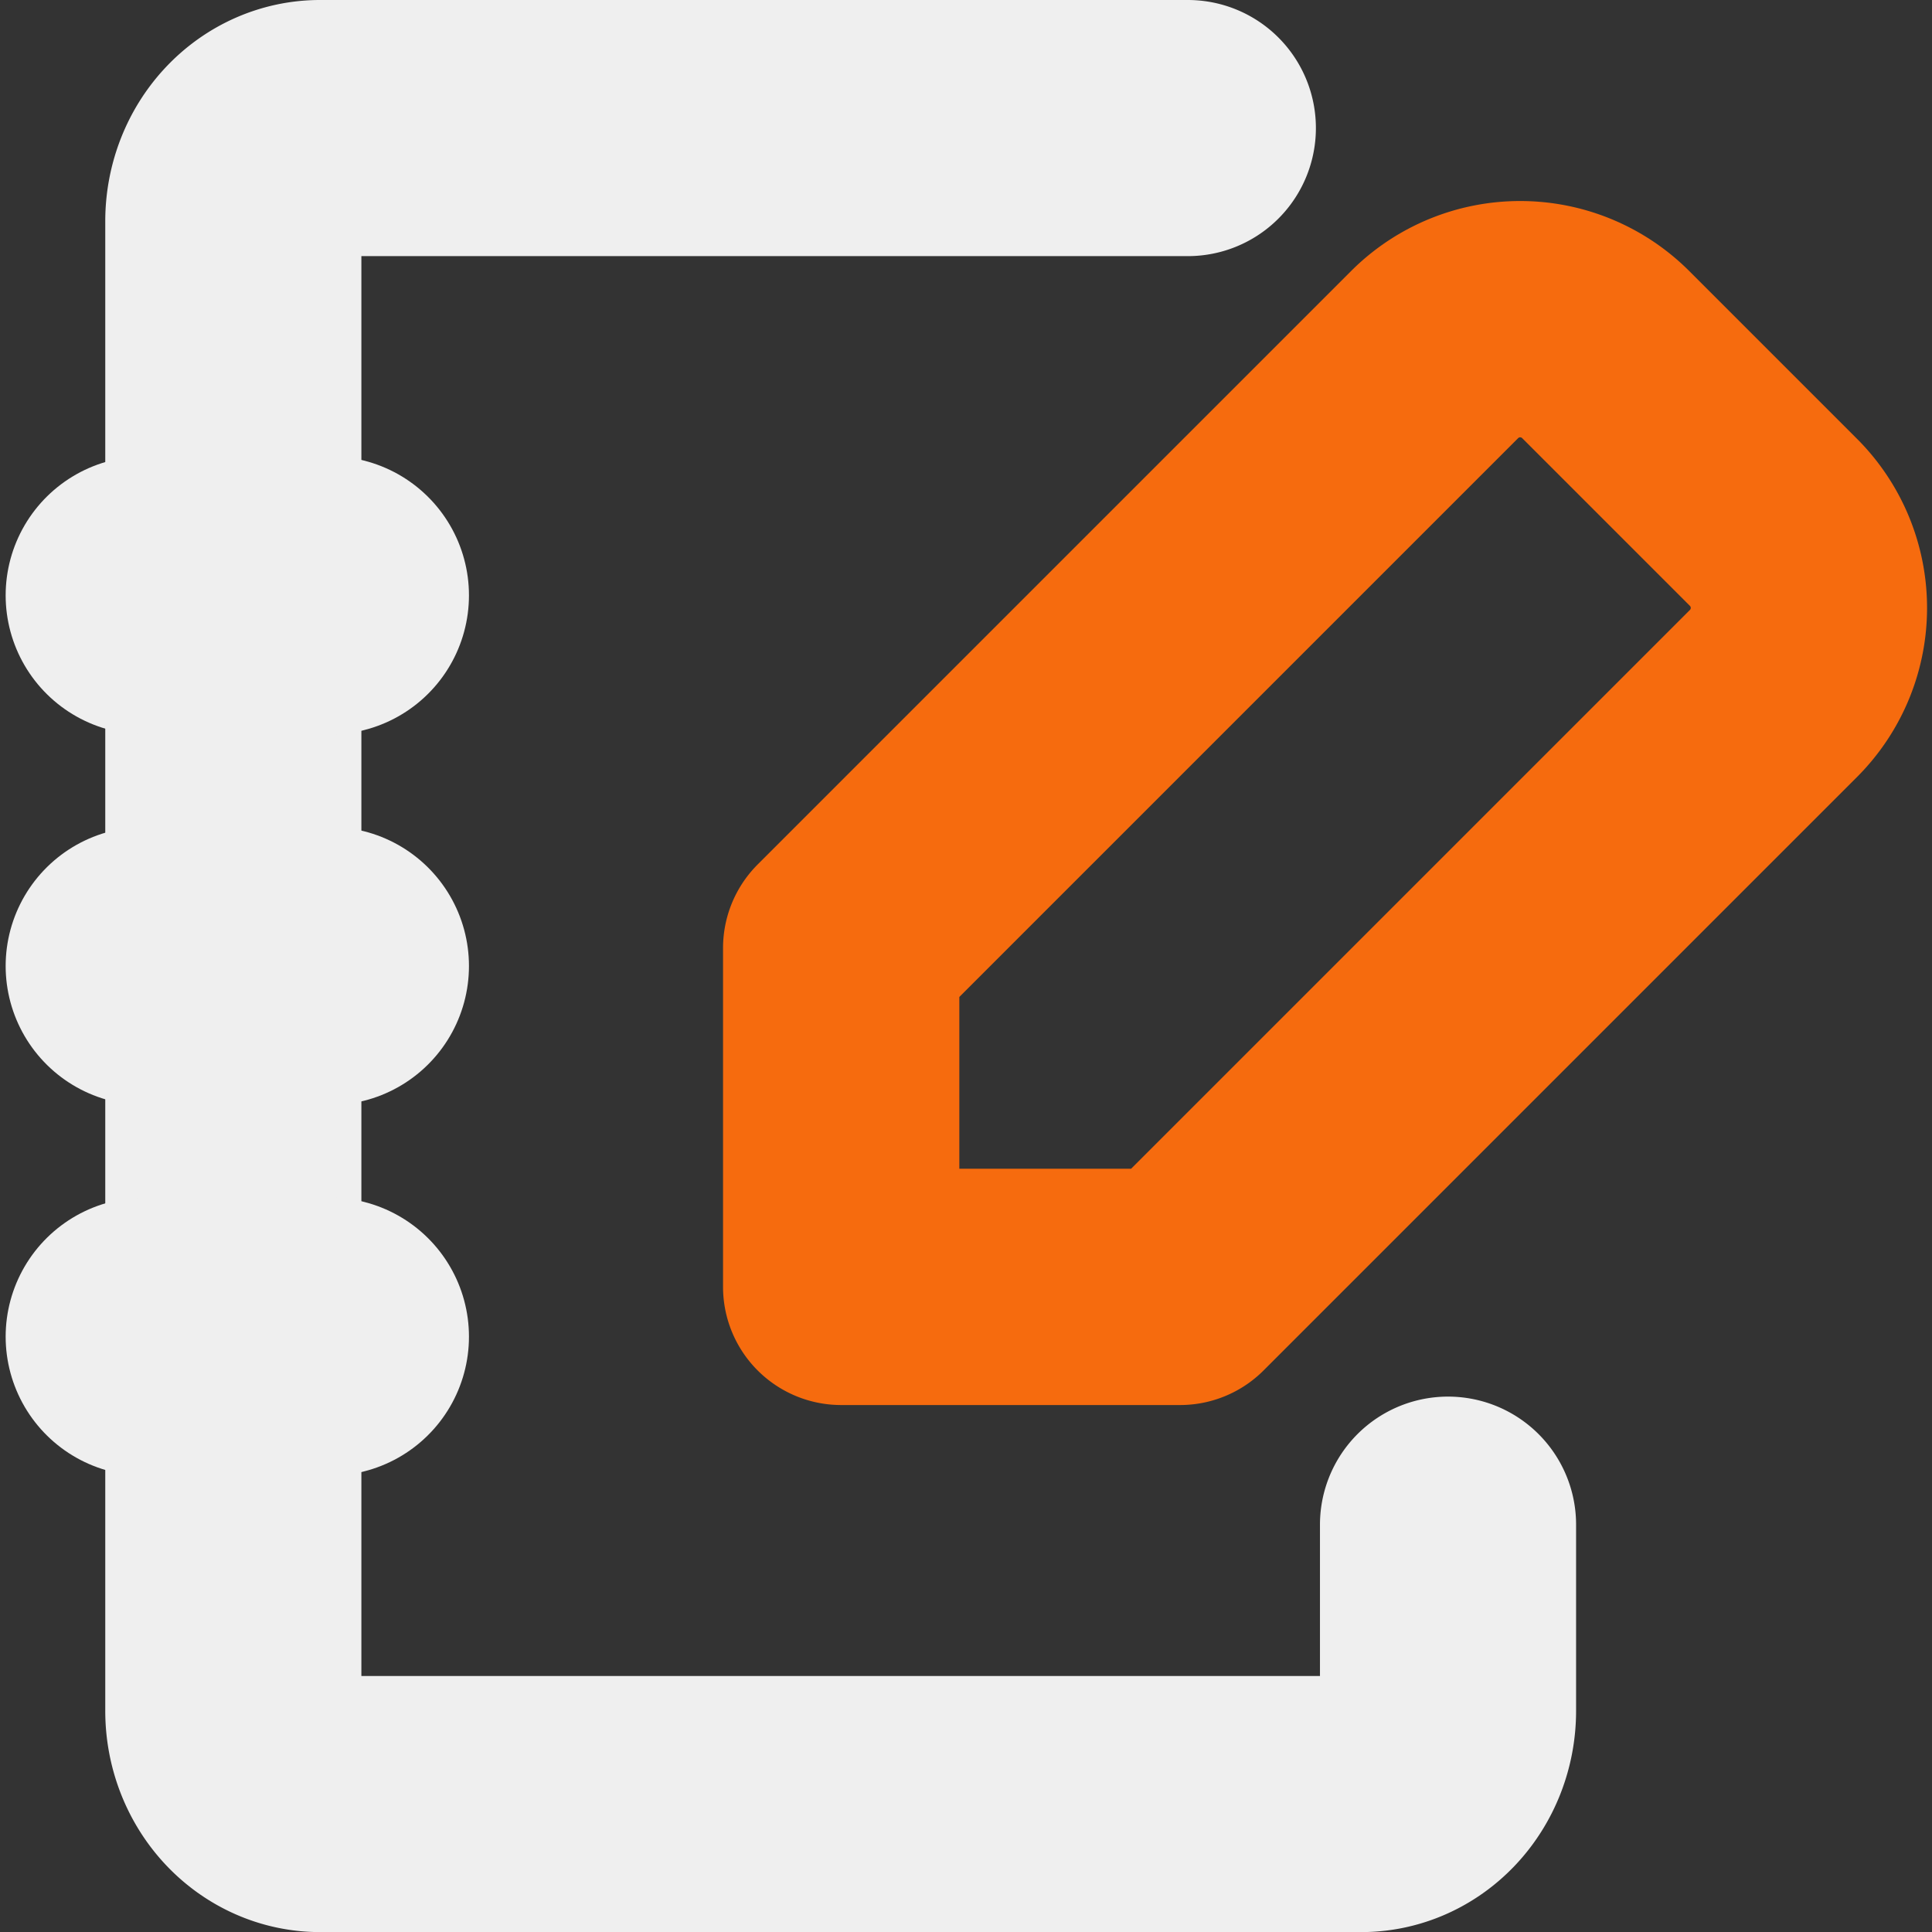
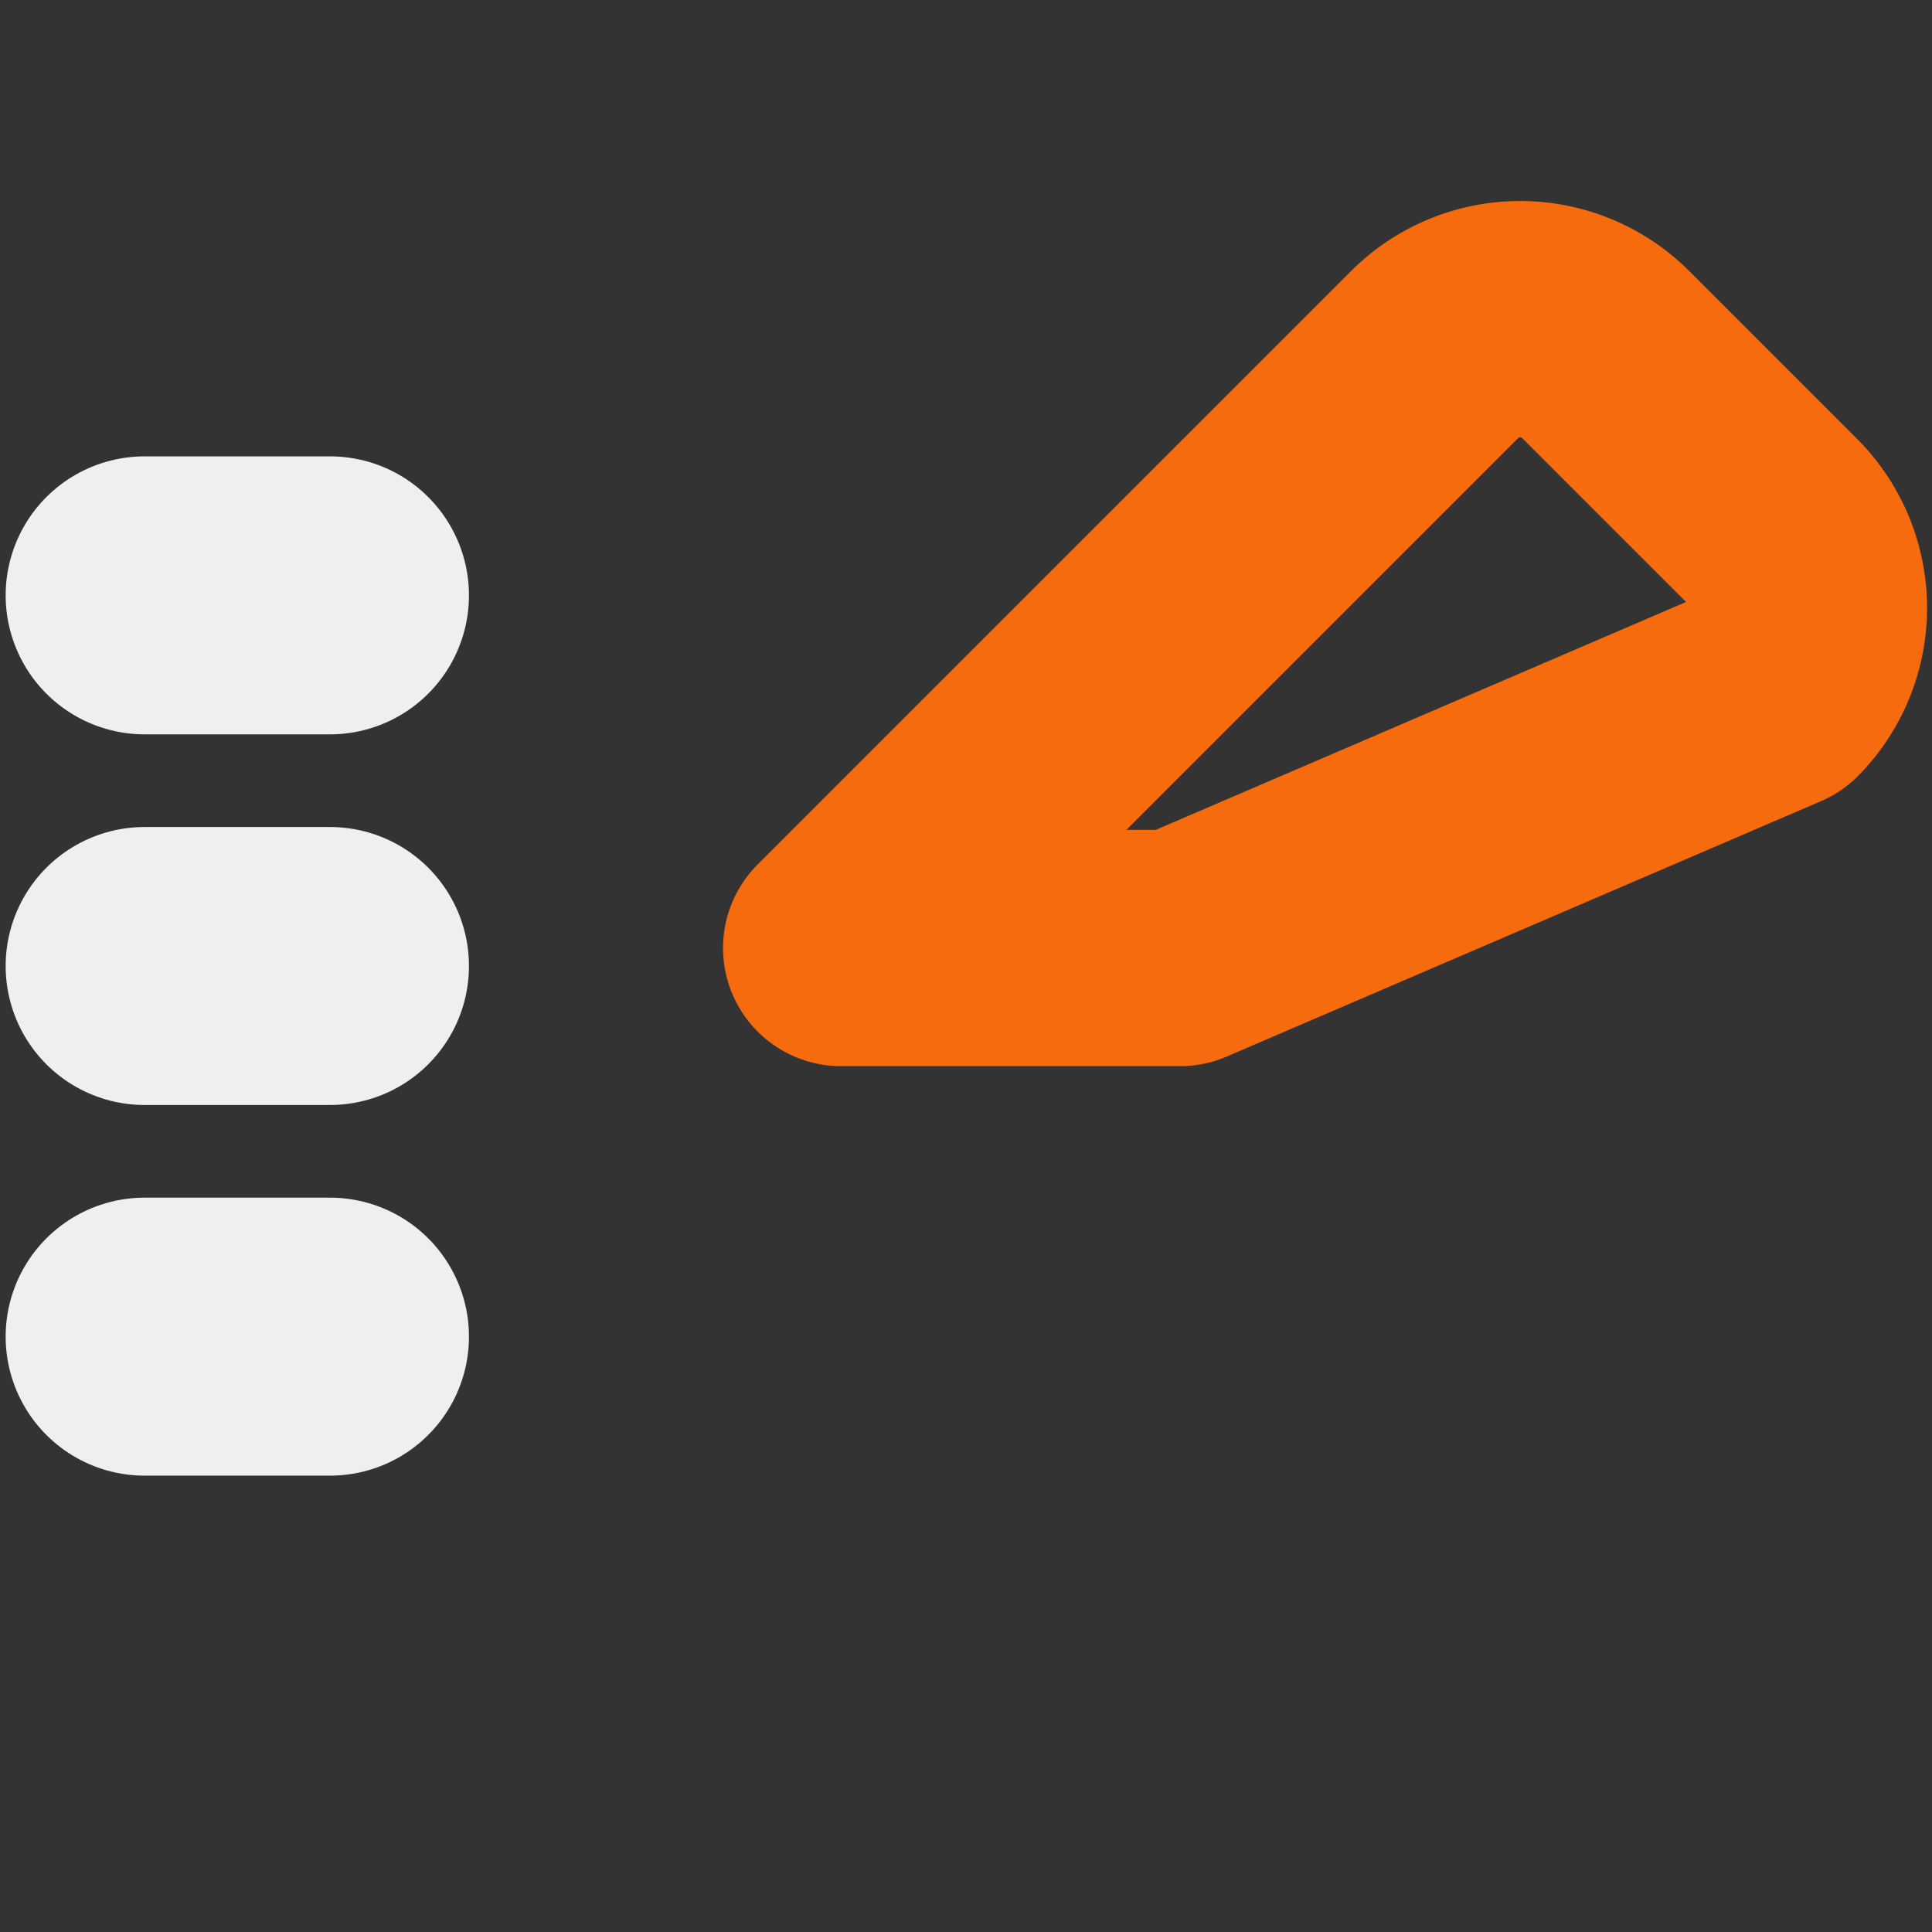
<svg xmlns="http://www.w3.org/2000/svg" xmlns:ns1="http://sodipodi.sourceforge.net/DTD/sodipodi-0.dtd" xmlns:ns2="http://www.inkscape.org/namespaces/inkscape" fill="#000000" width="695" height="695" viewBox="0 0 20.85 20.85" id="agenda-pencil" data-name="Line Color" class="icon line-color" version="1.1" ns1:docname="brand.svg" ns2:version="1.2.2 (b0a8486541, 2022-12-01)">
  <rect x="0" y="0" width="20.85" height="20.85" fill="#333333" stroke="none" />
  <defs id="defs1499" />
  <ns1:namedview id="namedview1497" pagecolor="#ffffff" bordercolor="#666666" borderopacity="1.0" ns2:showpageshadow="2" ns2:pageopacity="0.0" ns2:pagecheckerboard="0" ns2:deskcolor="#d1d1d1" showgrid="false" ns2:zoom="0.3958404" ns2:cx="437.04483" ns2:cy="915.77312" ns2:window-width="2560" ns2:window-height="1371" ns2:window-x="0" ns2:window-y="32" ns2:window-maximized="1" ns2:current-layer="agenda-pencil" />
  <g id="g157" transform="translate(0.061)">
-     <path id="secondary" d="M 19.087,5.646 17.259,3.818 a 1.306,1.306 0 0 0 -1.829,0 L 9.017,10.231 v 3.657 h 3.657 L 19.087,7.475 a 1.306,1.306 0 0 0 0,-1.829 z" style="fill:none;stroke:#f66b0e;stroke-width:2.55;stroke-linecap:round;stroke-linejoin:round;stroke-dasharray:none;stroke-opacity:1" />
-     <path id="primary" d="m 15.566,16.454 v 2.01 a 0.936,1.005 0 0 1 -0.936,1.005 H 3.394 A 0.936,1.005 0 0 1 2.457,18.463 V 2.387 A 0.936,1.005 0 0 1 3.394,1.382 h 9.364" style="fill:none;stroke:#efefef;stroke-width:2.764;stroke-linecap:round;stroke-linejoin:round;stroke-dasharray:none;stroke-opacity:1" />
+     <path id="secondary" d="M 19.087,5.646 17.259,3.818 a 1.306,1.306 0 0 0 -1.829,0 L 9.017,10.231 h 3.657 L 19.087,7.475 a 1.306,1.306 0 0 0 0,-1.829 z" style="fill:none;stroke:#f66b0e;stroke-width:2.55;stroke-linecap:round;stroke-linejoin:round;stroke-dasharray:none;stroke-opacity:1" />
    <path id="primary-2" data-name="primary" d="m 1.5,6.425 h 2 m -2,4 h 2 m -2,4 h 2" style="fill:none;stroke:#efefef;stroke-width:3;stroke-linecap:round;stroke-linejoin:round;stroke-dasharray:none;stroke-opacity:1" />
  </g>
</svg>